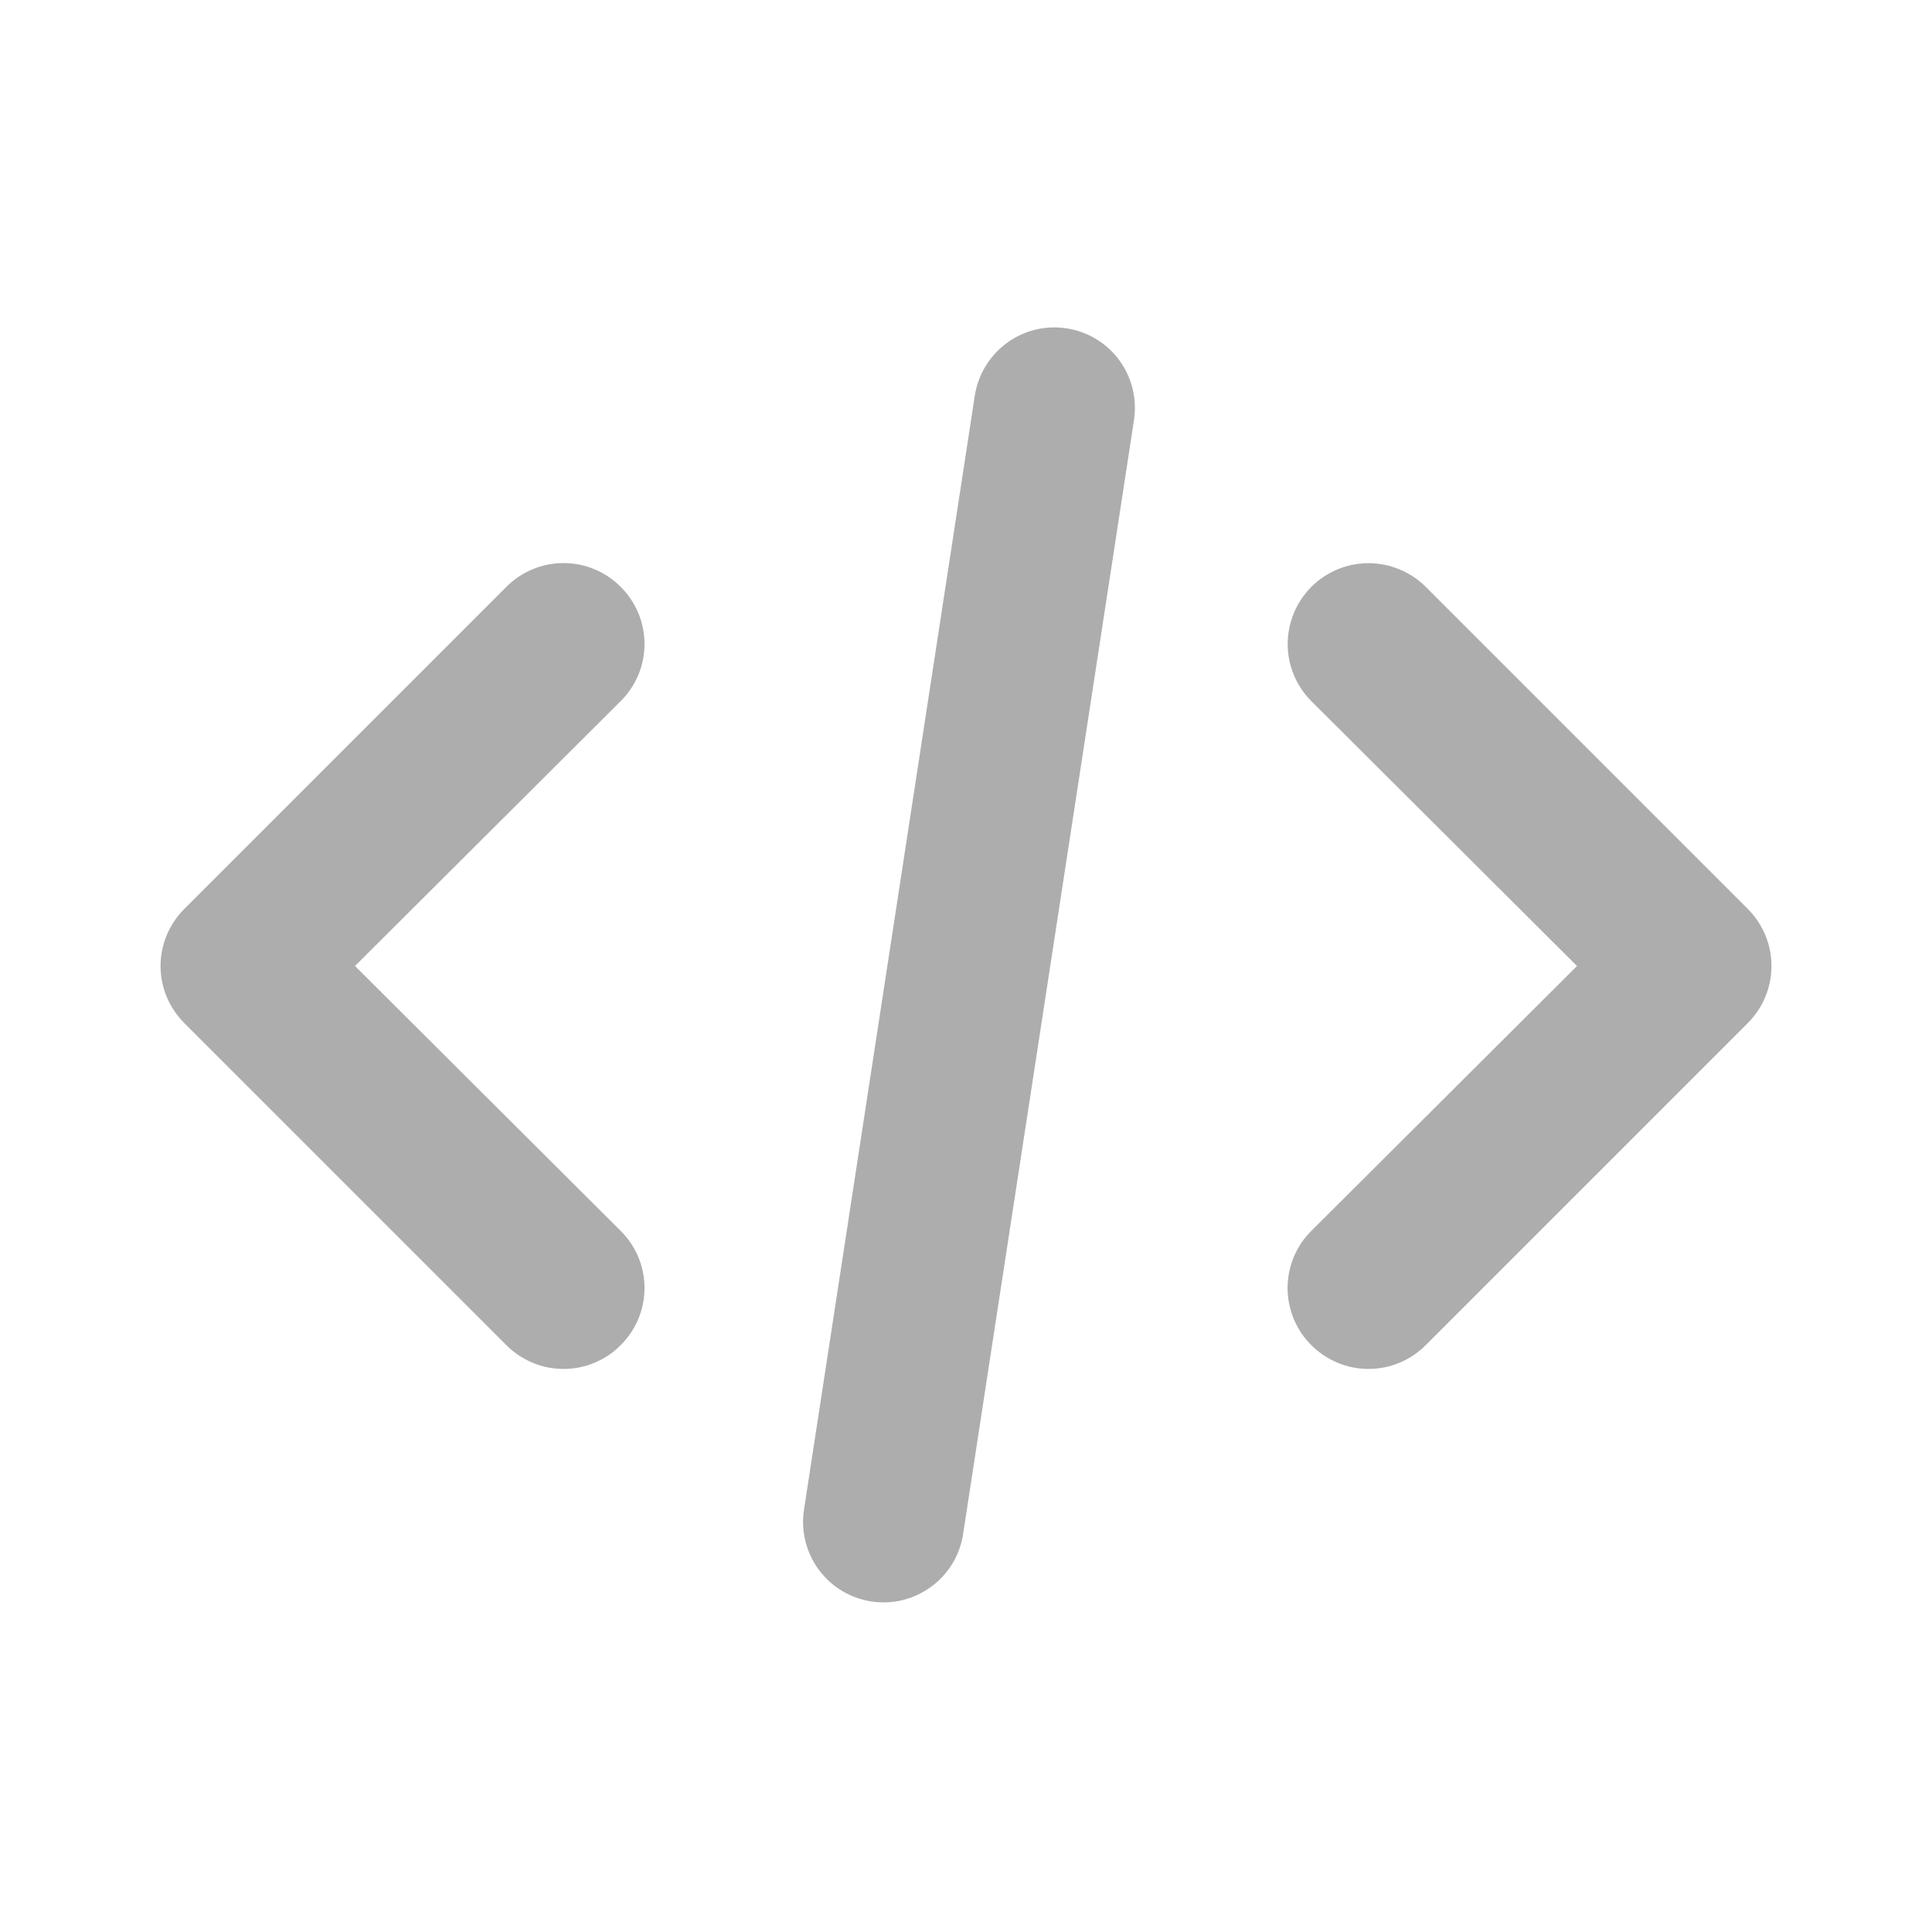
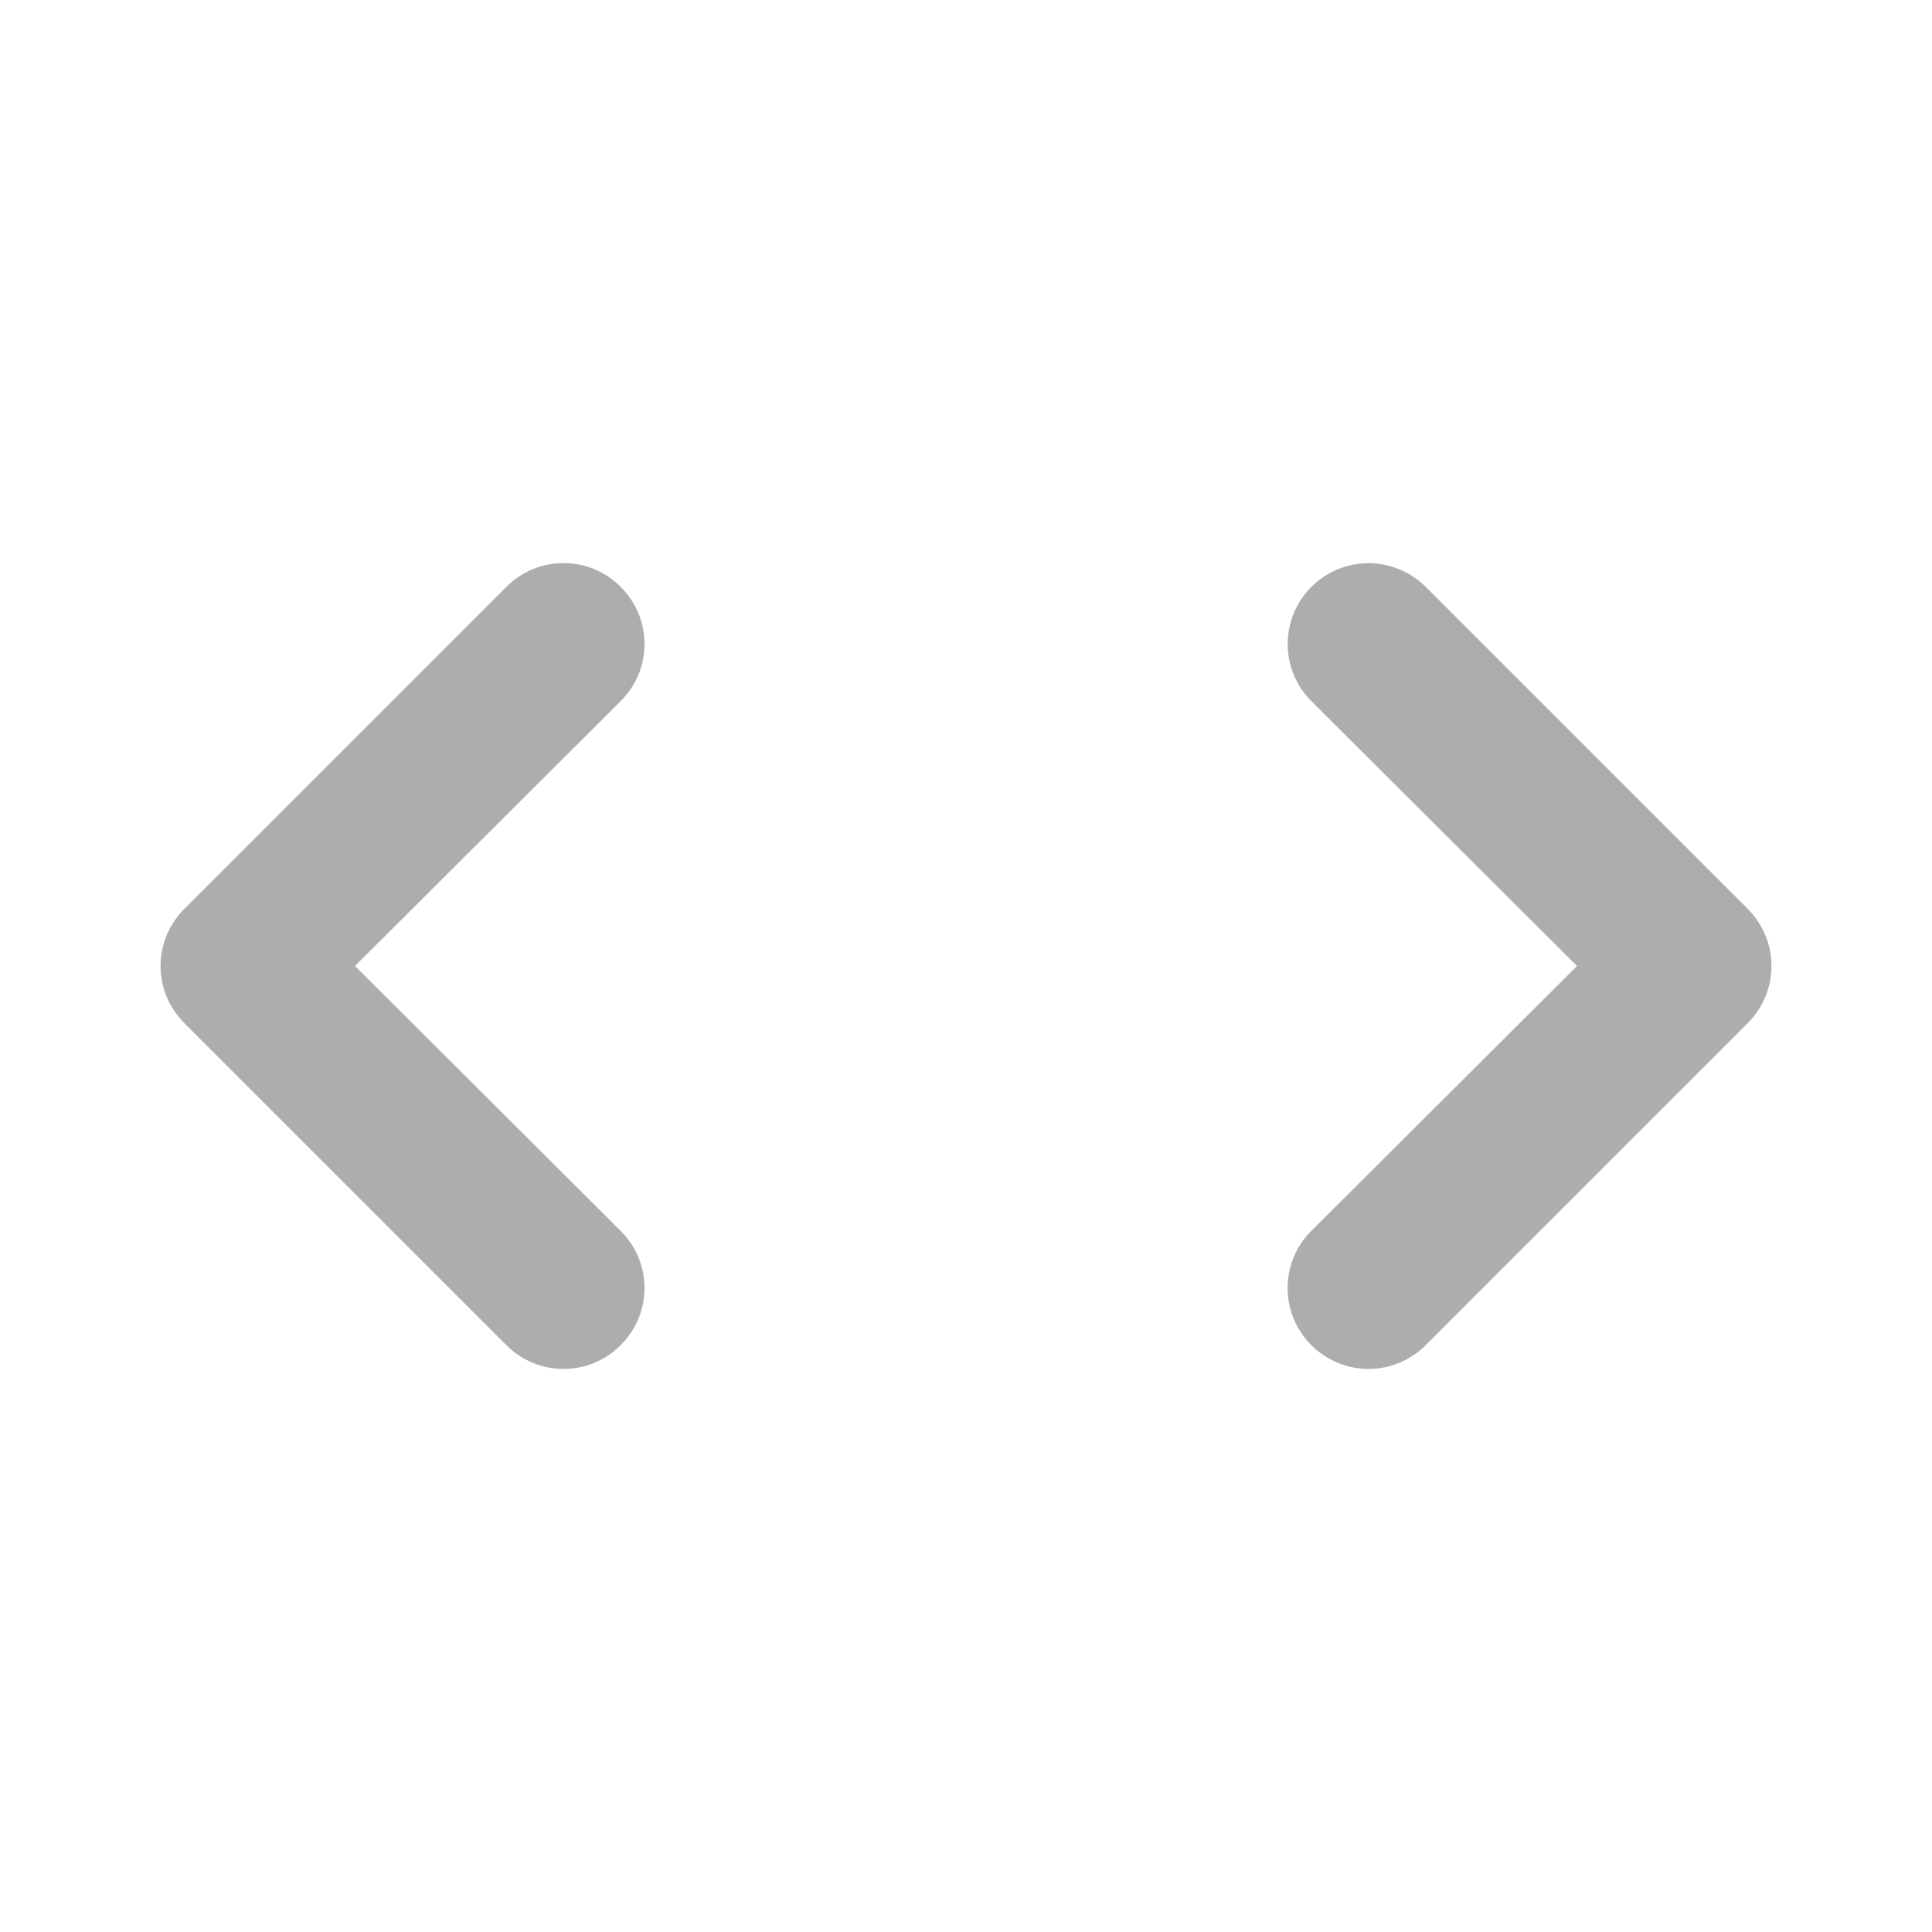
<svg xmlns="http://www.w3.org/2000/svg" width="20" height="20" viewBox="0 0 20 20" fill="none">
  <path d="M6.425 6.075C6.348 5.997 6.256 5.935 6.154 5.893C6.053 5.85 5.944 5.829 5.834 5.829C5.724 5.829 5.615 5.85 5.513 5.893C5.412 5.935 5.319 5.997 5.242 6.075L1.909 9.408C1.831 9.486 1.769 9.578 1.726 9.68C1.684 9.781 1.662 9.89 1.662 10C1.662 10.11 1.684 10.219 1.726 10.32C1.769 10.422 1.831 10.514 1.909 10.592L5.242 13.925C5.319 14.003 5.412 14.065 5.513 14.107C5.615 14.15 5.724 14.171 5.834 14.171C5.944 14.171 6.053 14.15 6.154 14.107C6.256 14.065 6.348 14.003 6.425 13.925C6.503 13.848 6.565 13.755 6.608 13.654C6.65 13.552 6.672 13.443 6.672 13.333C6.672 13.223 6.65 13.114 6.608 13.013C6.565 12.911 6.503 12.819 6.425 12.742L3.675 10L6.425 7.258C6.503 7.181 6.565 7.089 6.608 6.987C6.65 6.886 6.672 6.777 6.672 6.667C6.672 6.557 6.65 6.448 6.608 6.346C6.565 6.245 6.503 6.152 6.425 6.075ZM18.092 9.408L14.759 6.075C14.681 5.997 14.589 5.936 14.487 5.894C14.386 5.852 14.277 5.83 14.167 5.83C13.945 5.83 13.732 5.918 13.575 6.075C13.498 6.153 13.436 6.245 13.394 6.346C13.352 6.448 13.33 6.557 13.33 6.667C13.33 6.889 13.418 7.101 13.575 7.258L16.325 10L13.575 12.742C13.497 12.819 13.435 12.911 13.393 13.013C13.351 13.114 13.329 13.223 13.329 13.333C13.329 13.443 13.351 13.552 13.393 13.654C13.435 13.755 13.497 13.848 13.575 13.925C13.653 14.003 13.745 14.065 13.847 14.107C13.948 14.15 14.057 14.171 14.167 14.171C14.277 14.171 14.386 14.15 14.487 14.107C14.589 14.065 14.681 14.003 14.759 13.925L18.092 10.592C18.17 10.514 18.232 10.422 18.274 10.32C18.317 10.219 18.338 10.11 18.338 10C18.338 9.89 18.317 9.781 18.274 9.68C18.232 9.578 18.17 9.486 18.092 9.408Z" fill="#ADADAD" />
-   <path d="M11.041 3.399C10.823 3.365 10.6 3.42 10.422 3.551C10.244 3.682 10.125 3.878 10.091 4.096L8.323 15.628C8.289 15.847 8.344 16.069 8.475 16.248C8.605 16.426 8.802 16.545 9.02 16.578C9.238 16.612 9.461 16.557 9.639 16.426C9.818 16.295 9.937 16.099 9.97 15.881L11.739 4.349C11.772 4.13 11.718 3.908 11.587 3.729C11.456 3.551 11.26 3.432 11.041 3.399Z" fill="#ADADAD" />
</svg>